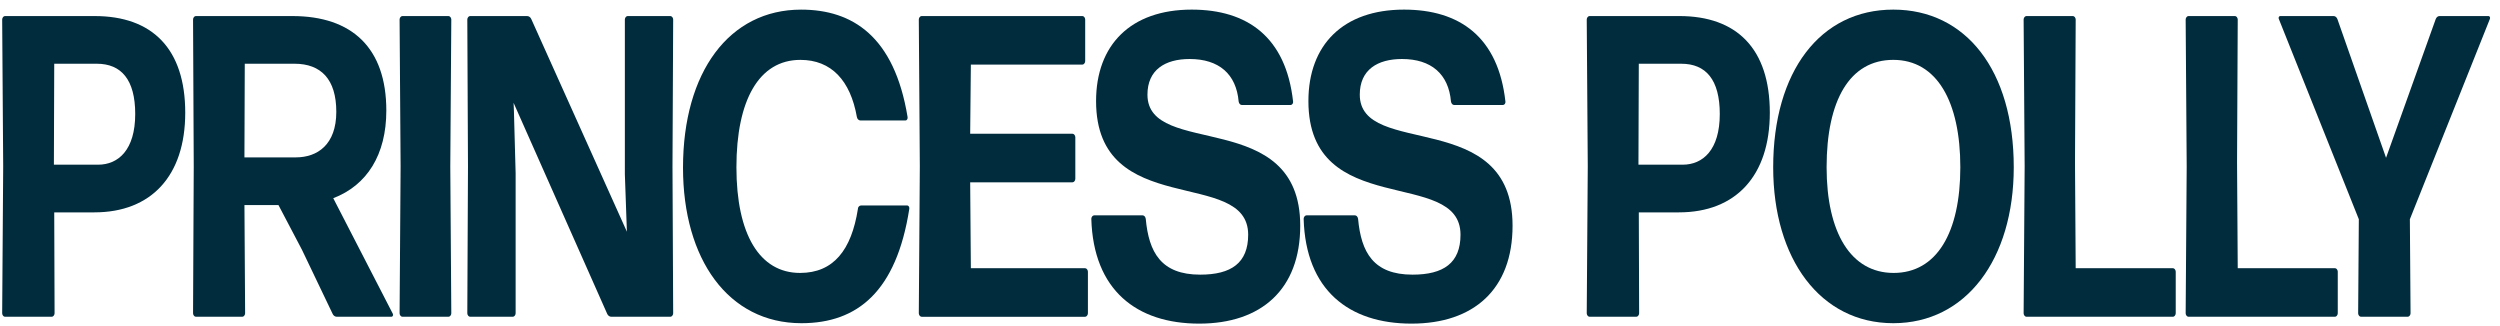
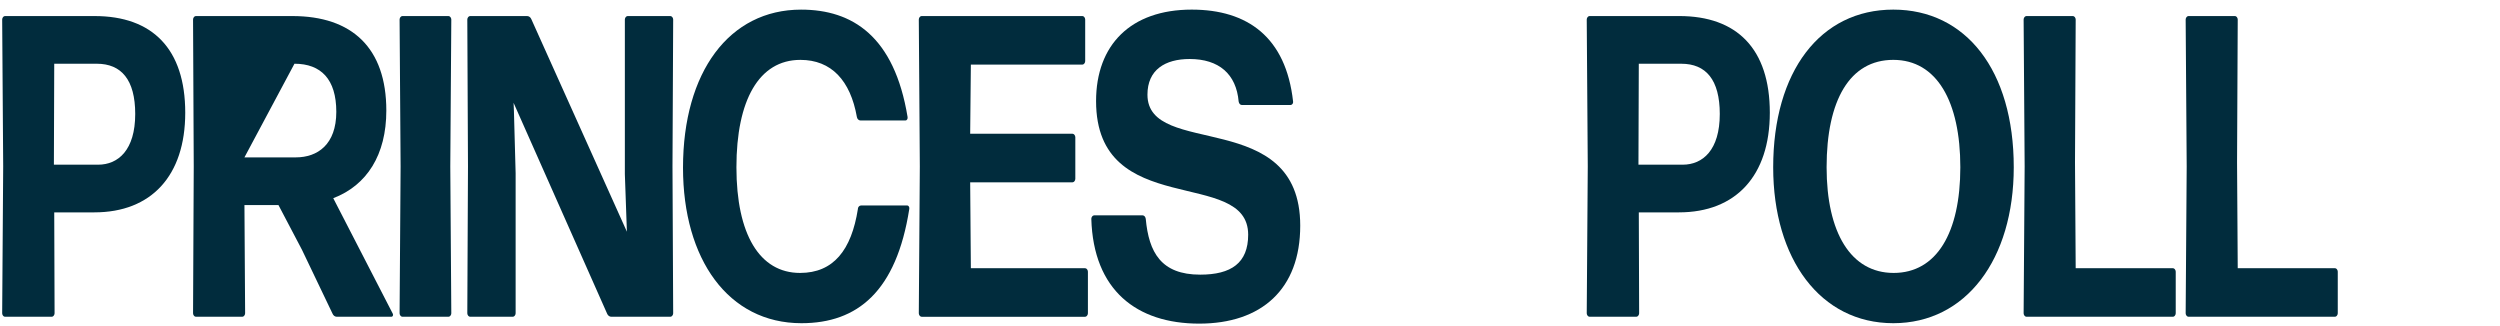
<svg xmlns="http://www.w3.org/2000/svg" width="207" height="27" viewBox="0 0 207 27" fill="none">
  <path d="M7.815 17.584H4.491L4.519 25.942C4.519 26.084 4.406 26.227 4.294 26.227H0.405C0.292 26.227 0.18 26.085 0.18 25.942L0.264 13.778L0.18 1.614C0.18 1.472 0.292 1.33 0.405 1.33H7.843C12.604 1.33 15.338 4.033 15.338 9.333C15.338 14.56 12.52 17.584 7.815 17.584ZM8.012 5.277H4.491L4.462 13.636H8.125C9.787 13.636 11.196 12.427 11.196 9.439C11.196 6.593 10.041 5.277 8.012 5.277Z" fill="#012C3D" />
-   <path d="M25.001 20.679L23.057 16.98H20.24L20.296 25.942C20.296 26.084 20.183 26.227 20.071 26.227H16.211C16.098 26.227 15.985 26.085 15.985 25.942L16.042 13.778L15.985 1.614C15.985 1.472 16.097 1.33 16.21 1.33H24.212C29.142 1.33 31.988 3.962 31.988 9.155C31.988 12.818 30.382 15.344 27.593 16.411L32.524 25.978C32.58 26.085 32.524 26.227 32.411 26.227H27.875C27.734 26.227 27.593 26.12 27.537 25.978L25.001 20.679ZM24.381 5.277H20.267L20.239 13.031H24.493C26.296 13.031 27.846 11.964 27.846 9.261C27.846 6.557 26.578 5.277 24.381 5.277Z" fill="#012C3D" />
+   <path d="M25.001 20.679L23.057 16.98H20.24L20.296 25.942C20.296 26.084 20.183 26.227 20.071 26.227H16.211C16.098 26.227 15.985 26.085 15.985 25.942L16.042 13.778L15.985 1.614C15.985 1.472 16.097 1.33 16.21 1.33H24.212C29.142 1.33 31.988 3.962 31.988 9.155C31.988 12.818 30.382 15.344 27.593 16.411L32.524 25.978C32.58 26.085 32.524 26.227 32.411 26.227H27.875C27.734 26.227 27.593 26.12 27.537 25.978L25.001 20.679ZM24.381 5.277L20.239 13.031H24.493C26.296 13.031 27.846 11.964 27.846 9.261C27.846 6.557 26.578 5.277 24.381 5.277Z" fill="#012C3D" />
  <path d="M33.311 26.227C33.198 26.227 33.086 26.085 33.086 25.942L33.17 13.778L33.086 1.614C33.086 1.472 33.198 1.33 33.311 1.33H37.143C37.255 1.33 37.368 1.472 37.368 1.614L37.284 13.779L37.368 25.943C37.368 26.085 37.255 26.228 37.143 26.228L33.311 26.227Z" fill="#012C3D" />
  <path d="M42.694 14.348V25.942C42.694 26.084 42.581 26.227 42.468 26.227H38.918C38.806 26.227 38.693 26.085 38.693 25.942L38.749 13.778L38.693 1.614C38.693 1.472 38.806 1.33 38.918 1.33H43.652C43.793 1.33 43.934 1.436 43.99 1.578L51.907 19.185L51.738 14.418V1.614C51.738 1.472 51.85 1.33 51.963 1.33H55.513C55.626 1.33 55.739 1.472 55.739 1.614L55.682 13.779L55.739 25.943C55.739 26.085 55.626 26.228 55.513 26.228H50.611C50.47 26.228 50.329 26.121 50.273 25.979L42.525 8.514L42.553 9.19L42.694 14.348Z" fill="#012C3D" />
  <path d="M66.358 26.761C60.3 26.761 56.553 21.461 56.553 13.885C56.553 5.954 60.385 0.797 66.329 0.797C70.584 0.797 74.049 3.002 75.148 9.689C75.176 9.831 75.091 9.973 74.979 9.973H71.231C71.119 9.973 70.978 9.867 70.95 9.689C70.415 6.665 68.836 4.958 66.273 4.958C62.836 4.958 60.976 8.301 60.976 13.85C60.976 19.398 62.892 22.599 66.245 22.599C69.006 22.599 70.499 20.714 71.035 17.299C71.035 17.121 71.176 17.015 71.288 17.015H75.12C75.233 17.015 75.317 17.157 75.289 17.299C74.218 24.128 71.006 26.761 66.358 26.761Z" fill="#012C3D" />
  <path d="M76.302 26.227C76.189 26.227 76.077 26.085 76.077 25.942L76.161 13.778L76.077 1.614C76.077 1.472 76.189 1.329 76.302 1.329H89.629C89.741 1.329 89.854 1.471 89.854 1.614V5.064C89.854 5.206 89.741 5.349 89.629 5.349H80.387L80.331 11.075H88.811C88.924 11.075 89.037 11.218 89.037 11.36V14.811C89.037 14.953 88.924 15.095 88.811 15.095H80.331L80.387 22.209H89.854C89.966 22.209 90.079 22.351 90.079 22.494V25.944C90.079 26.086 89.966 26.229 89.854 26.229H76.302V26.227Z" fill="#012C3D" />
  <path d="M99.292 26.796C94.108 26.796 90.53 24.022 90.361 18.117C90.361 17.975 90.473 17.832 90.586 17.832H94.615C94.728 17.832 94.84 17.939 94.868 18.117C95.122 20.891 96.136 22.741 99.376 22.741C101.94 22.741 103.349 21.78 103.349 19.433C103.349 13.813 90.755 18.259 90.755 8.371C90.755 3.712 93.629 0.796 98.672 0.796C103.292 0.796 106.476 3.072 107.068 8.407C107.096 8.549 106.983 8.692 106.871 8.692H102.813C102.701 8.692 102.588 8.585 102.56 8.407C102.363 6.131 100.926 4.886 98.503 4.886C96.475 4.886 95.009 5.776 95.009 7.838C95.009 13.138 107.659 8.834 107.659 18.687C107.66 23.951 104.448 26.796 99.292 26.796Z" fill="#012C3D" />
-   <path d="M116.873 26.796C111.689 26.796 108.111 24.022 107.942 18.117C107.942 17.975 108.054 17.832 108.167 17.832H112.196C112.309 17.832 112.421 17.939 112.449 18.117C112.703 20.891 113.717 22.741 116.957 22.741C119.521 22.741 120.93 21.78 120.93 19.433C120.93 13.813 108.336 18.259 108.336 8.371C108.336 3.712 111.21 0.796 116.253 0.796C120.873 0.796 124.057 3.072 124.649 8.407C124.677 8.549 124.564 8.692 124.452 8.692H120.395C120.282 8.692 120.169 8.585 120.141 8.407C119.944 6.131 118.507 4.886 116.084 4.886C114.056 4.886 112.59 5.776 112.59 7.838C112.59 13.138 125.24 8.834 125.24 18.687C125.241 23.951 122.029 26.796 116.873 26.796Z" fill="#012C3D" />
  <path d="M139.017 17.584H135.693L135.721 25.942C135.721 26.084 135.608 26.227 135.496 26.227H131.608C131.495 26.227 131.382 26.085 131.382 25.942L131.467 13.778L131.382 1.614C131.382 1.472 131.495 1.329 131.608 1.329H139.046C143.807 1.329 146.541 4.032 146.541 9.332C146.54 14.56 143.722 17.584 139.017 17.584ZM139.214 5.278H135.692L135.664 13.636H139.327C140.989 13.636 142.398 12.427 142.398 9.439C142.398 6.593 141.243 5.278 139.214 5.278Z" fill="#012C3D" />
  <path d="M156.765 26.761C150.736 26.761 146.82 21.461 146.82 13.849C146.82 5.918 150.708 0.796 156.765 0.796C162.766 0.796 166.739 5.811 166.739 13.849C166.739 21.461 162.794 26.761 156.765 26.761ZM156.793 22.599C160.344 22.599 162.315 19.291 162.315 13.849C162.315 8.407 160.372 4.957 156.765 4.957C153.159 4.957 151.243 8.301 151.243 13.849C151.243 19.256 153.243 22.599 156.793 22.599Z" fill="#012C3D" />
  <path d="M167.782 26.227C167.669 26.227 167.556 26.085 167.556 25.942L167.641 13.778L167.556 1.614C167.556 1.472 167.669 1.33 167.782 1.33H171.641C171.754 1.33 171.867 1.472 171.867 1.614L171.81 13.459L171.867 22.208H179.925C180.037 22.208 180.15 22.35 180.15 22.493V25.943C180.15 26.085 180.037 26.228 179.925 26.228L167.782 26.227Z" fill="#012C3D" />
  <path d="M181.199 26.227C181.086 26.227 180.973 26.085 180.973 25.942L181.058 13.778L180.973 1.614C180.973 1.472 181.086 1.329 181.199 1.329H185.059C185.171 1.329 185.284 1.471 185.284 1.614L185.228 13.458L185.284 22.207H193.342C193.455 22.207 193.567 22.349 193.567 22.492V25.942C193.567 26.084 193.455 26.227 193.342 26.227H181.199Z" fill="#012C3D" />
-   <path d="M199.594 25.942C199.594 26.084 199.481 26.227 199.368 26.227H195.48C195.368 26.227 195.255 26.085 195.255 25.942L195.311 18.153L188.69 1.578C188.634 1.472 188.69 1.33 188.803 1.33H193.226C193.367 1.33 193.479 1.436 193.536 1.578L197.565 13.067L201.678 1.578C201.734 1.436 201.847 1.33 201.988 1.33H206.045C206.158 1.33 206.214 1.472 206.158 1.578L199.537 18.153L199.594 25.942Z" fill="#012C3D" />
</svg>